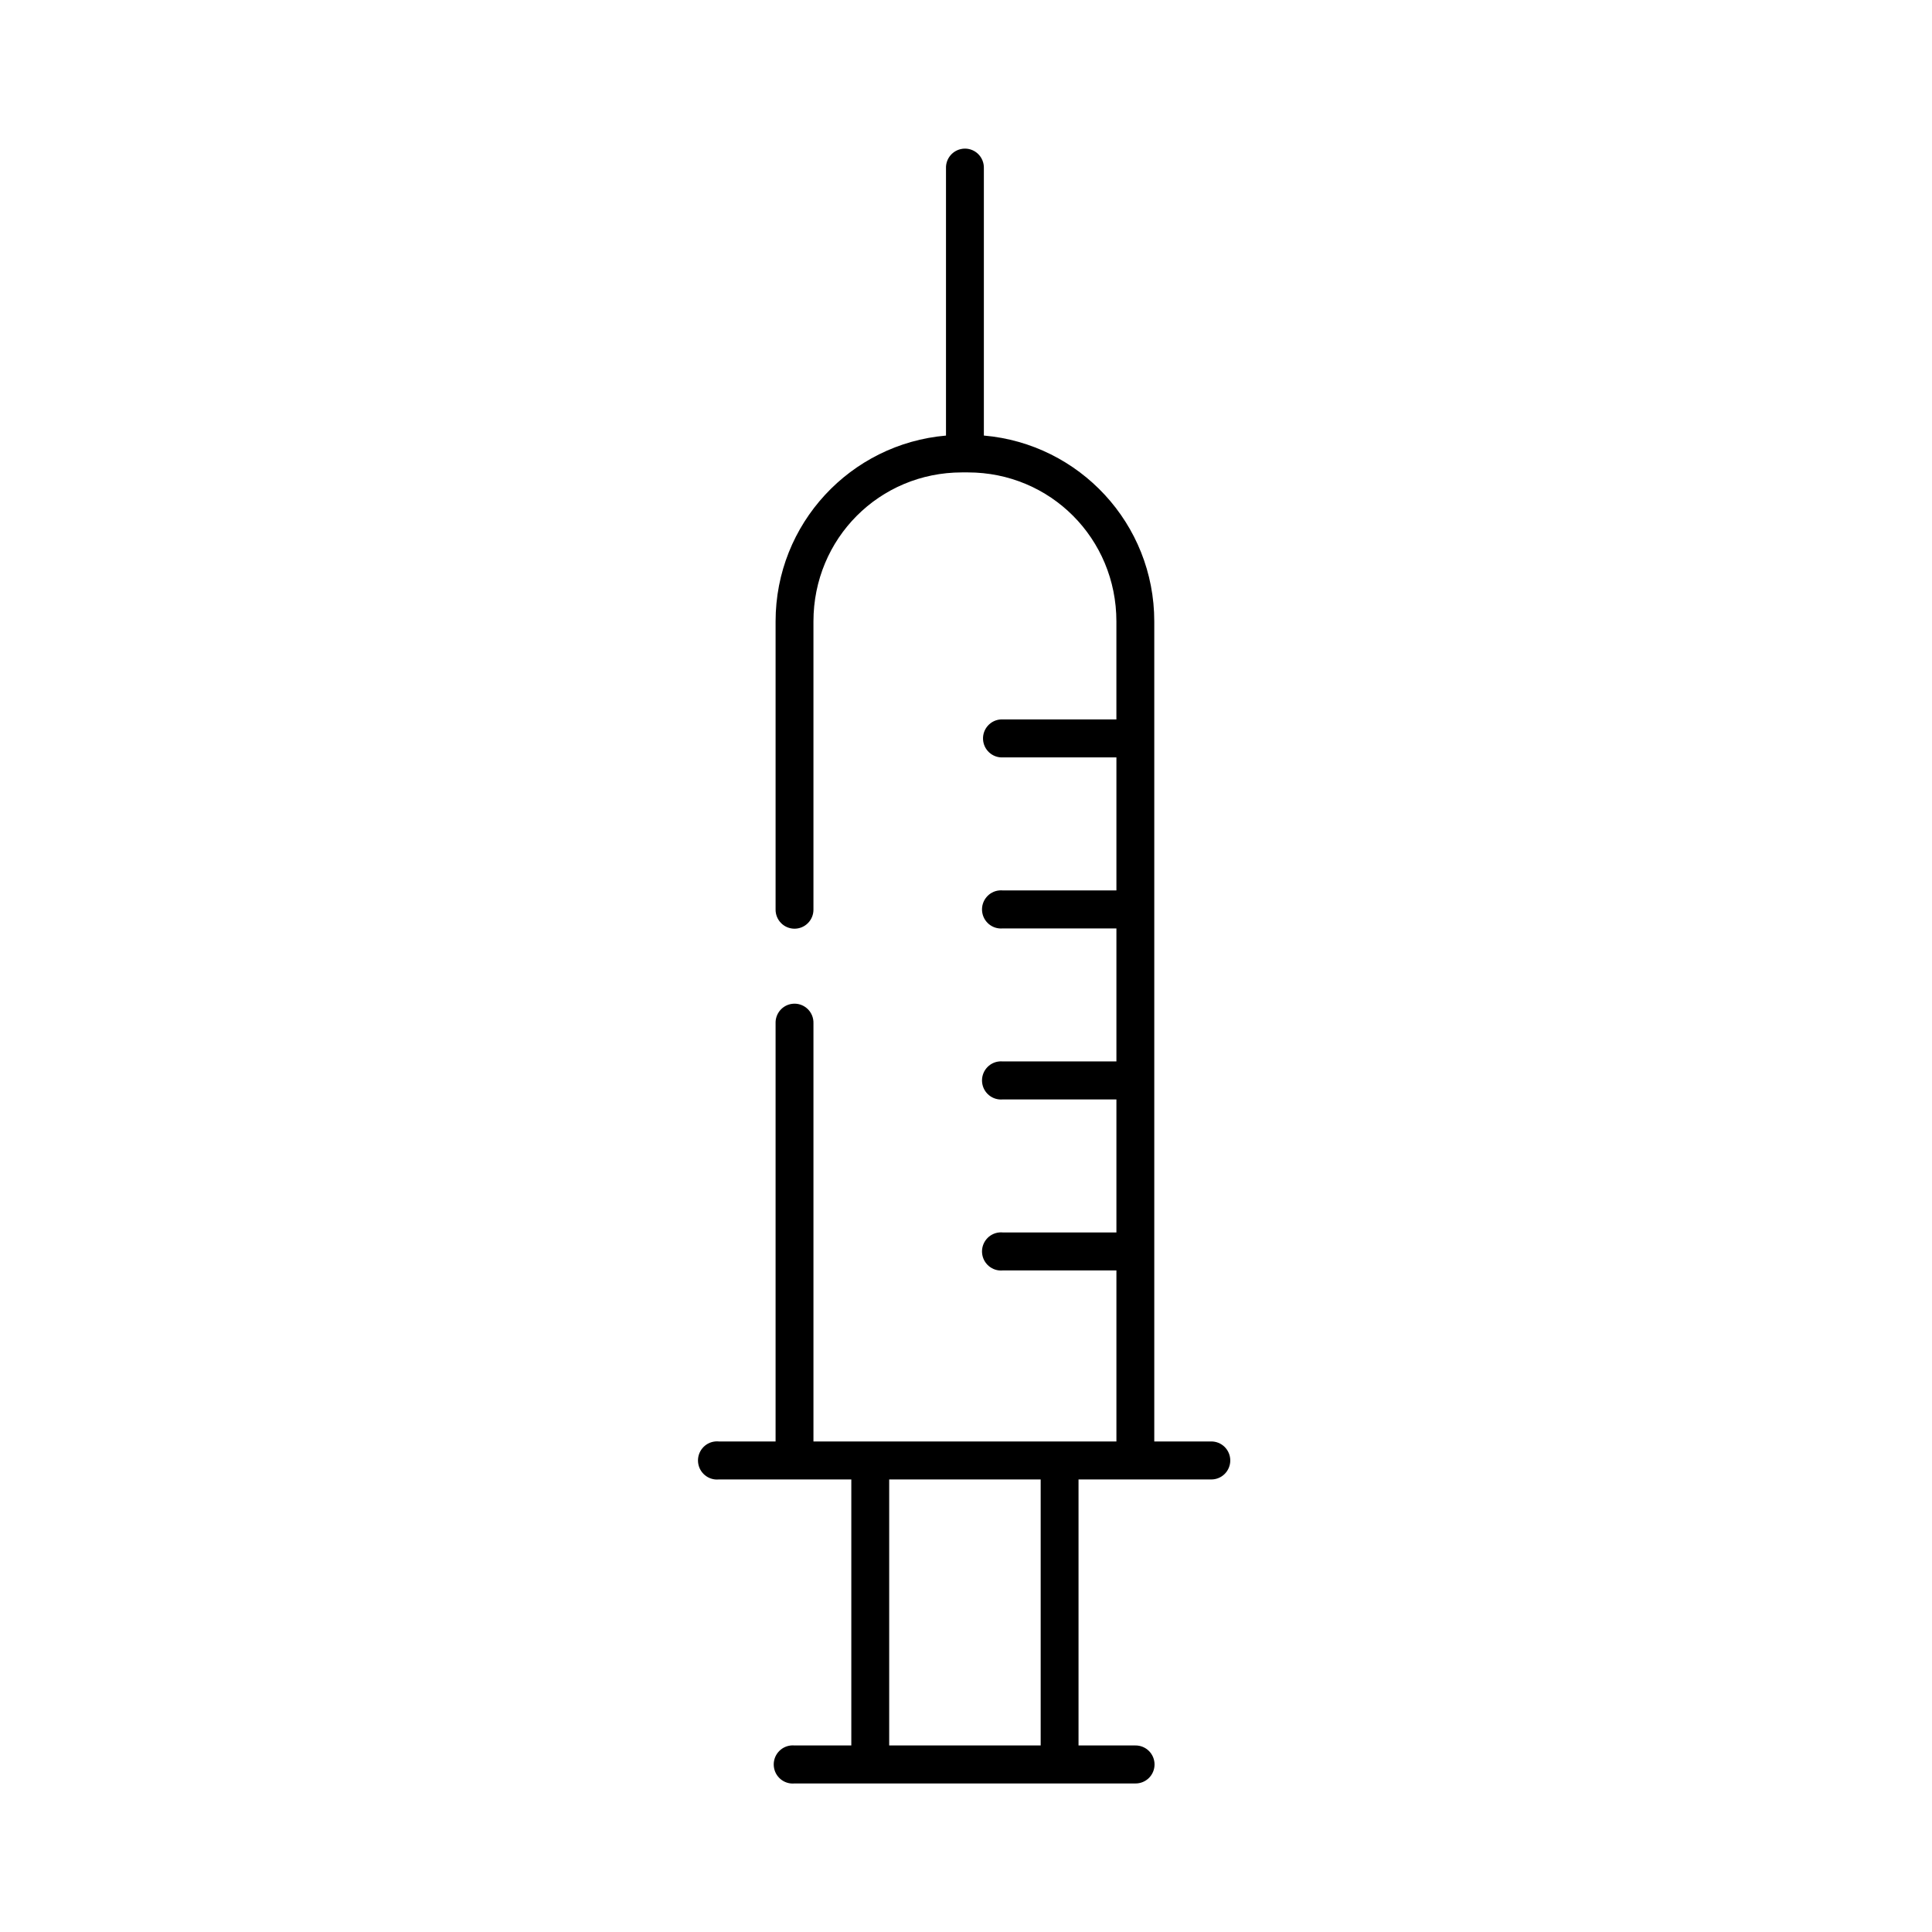
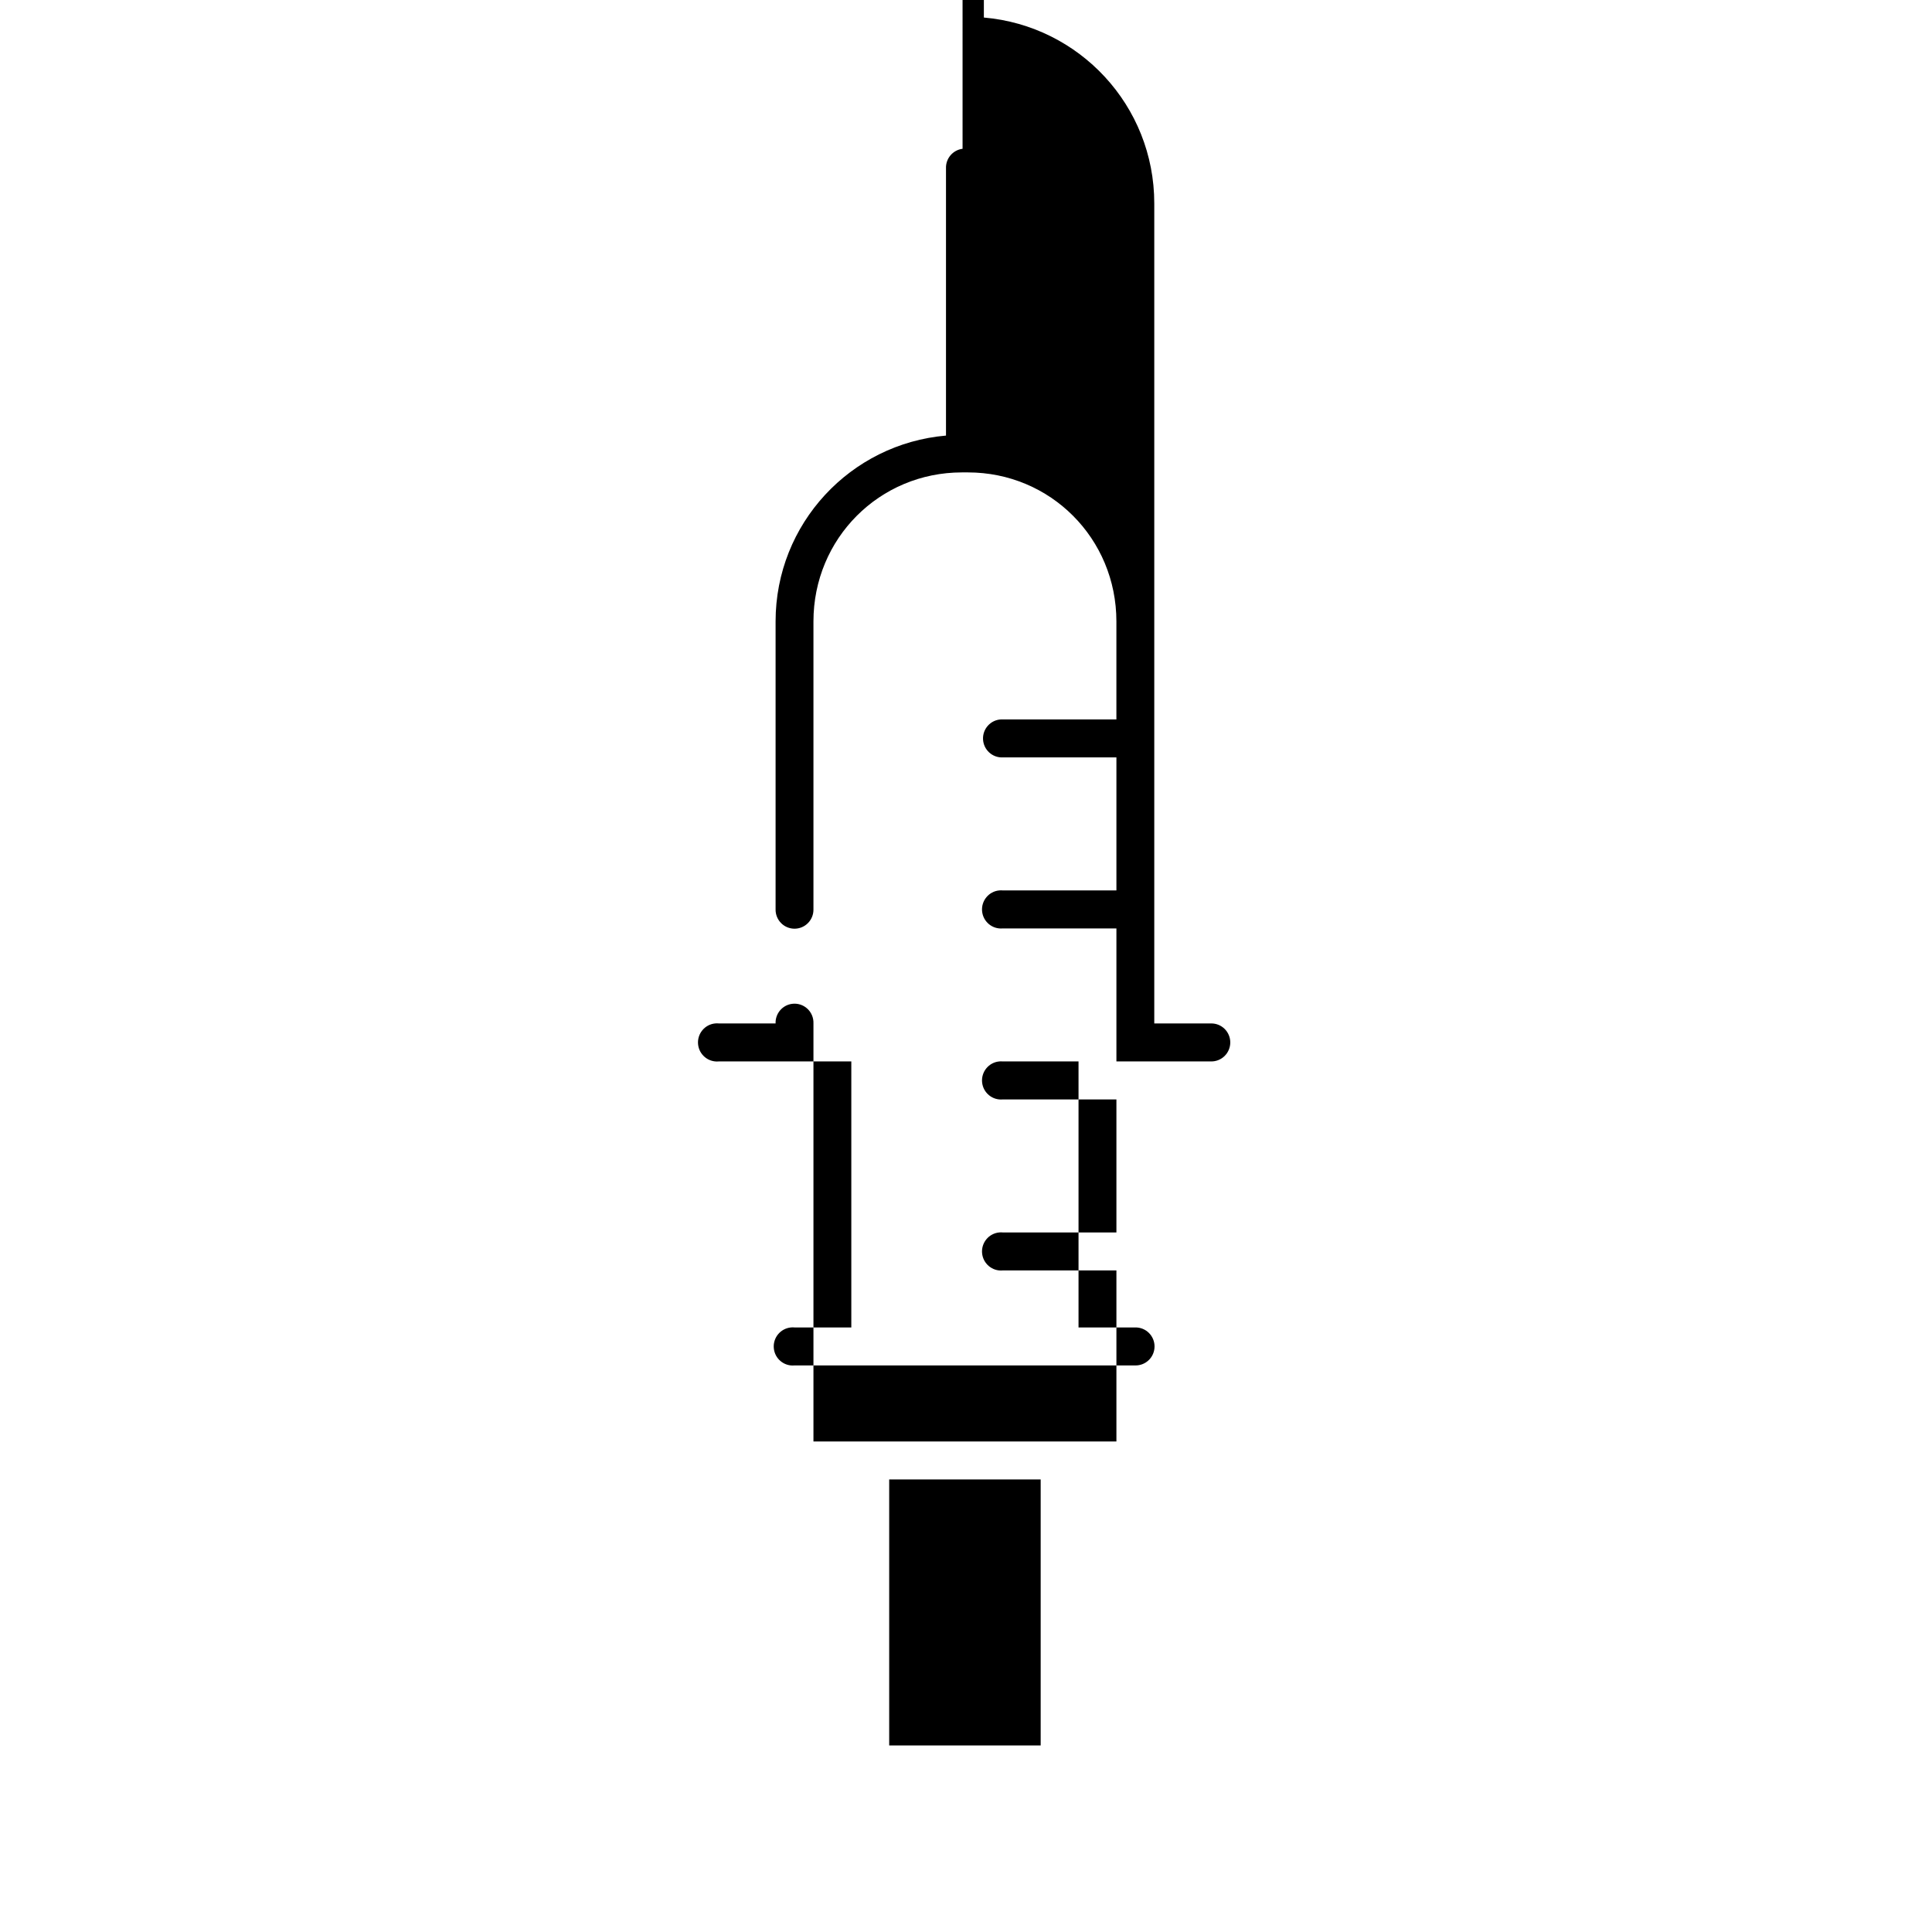
<svg xmlns="http://www.w3.org/2000/svg" fill="#000000" width="800px" height="800px" version="1.1" viewBox="144 144 512 512">
-   <path d="m399.09 183.43c-2.582 0.324-4.492 2.578-4.391 5.191v70.496c-0.004 0.105-0.004 0.211 0 0.316-25.273 2.176-45.16 23.328-45.16 49.254v76.32c-0.02 1.348 0.5 2.644 1.445 3.606 0.941 0.961 2.231 1.5 3.574 1.5 1.34 0 2.629-0.539 3.57-1.5 0.945-0.961 1.465-2.258 1.445-3.606v-76.32c0-21.965 17.473-39.496 39.359-39.496h1.566c21.887 0 39.359 17.535 39.359 39.496v25.965h-30.109 0.004c-0.156-0.008-0.312-0.008-0.469 0-2.766 0.137-4.898 2.496-4.769 5.269 0.129 2.777 2.473 4.922 5.238 4.801h30.109v35.25h-30.109c-0.312-0.031-0.629-0.031-0.941 0-2.769 0.258-4.805 2.727-4.547 5.508 0.262 2.781 2.719 4.824 5.488 4.562h30.109v35.25h-30.109c-0.312-0.031-0.629-0.031-0.941 0-2.769 0.258-4.805 2.727-4.547 5.508 0.262 2.781 2.719 4.824 5.488 4.562h30.109v35.25h-30.109c-0.312-0.031-0.629-0.031-0.941 0-2.769 0.258-4.805 2.727-4.547 5.508 0.262 2.777 2.719 4.824 5.488 4.562h30.109v45.32h-80.289v-110.78c0.059-1.48-0.535-2.91-1.621-3.91-1.09-1-2.559-1.473-4.023-1.285-2.586 0.324-4.492 2.582-4.391 5.195v110.78h-15.055c-0.312-0.031-0.629-0.031-0.941 0-2.769 0.258-4.805 2.727-4.547 5.508 0.262 2.781 2.719 4.824 5.488 4.562h35.125v70.496h-15.055 0.004c-0.316-0.027-0.629-0.027-0.941 0-2.773 0.262-4.809 2.727-4.547 5.508 0.258 2.781 2.715 4.824 5.488 4.562h90.324-0.004c1.344 0.02 2.637-0.504 3.594-1.449s1.496-2.238 1.496-3.586c0-1.348-0.539-2.637-1.496-3.586-0.957-0.945-2.25-1.469-3.594-1.449h-15.055v-70.496h35.129c1.34 0.02 2.637-0.504 3.59-1.449 0.957-0.949 1.496-2.238 1.496-3.586s-0.539-2.641-1.496-3.586c-0.953-0.945-2.25-1.469-3.59-1.449h-15.055v-217.32c0-25.926-19.887-47.078-45.16-49.254v-0.316-70.496c0.055-1.48-0.539-2.91-1.625-3.91s-2.559-1.469-4.023-1.281zm-19.445 352.64h40.145v70.496h-40.145z" />
+   <path d="m399.09 183.43c-2.582 0.324-4.492 2.578-4.391 5.191v70.496c-0.004 0.105-0.004 0.211 0 0.316-25.273 2.176-45.16 23.328-45.16 49.254v76.32c-0.02 1.348 0.5 2.644 1.445 3.606 0.941 0.961 2.231 1.5 3.574 1.5 1.34 0 2.629-0.539 3.57-1.5 0.945-0.961 1.465-2.258 1.445-3.606v-76.32c0-21.965 17.473-39.496 39.359-39.496h1.566c21.887 0 39.359 17.535 39.359 39.496v25.965h-30.109 0.004c-0.156-0.008-0.312-0.008-0.469 0-2.766 0.137-4.898 2.496-4.769 5.269 0.129 2.777 2.473 4.922 5.238 4.801h30.109v35.25h-30.109c-0.312-0.031-0.629-0.031-0.941 0-2.769 0.258-4.805 2.727-4.547 5.508 0.262 2.781 2.719 4.824 5.488 4.562h30.109v35.25h-30.109c-0.312-0.031-0.629-0.031-0.941 0-2.769 0.258-4.805 2.727-4.547 5.508 0.262 2.781 2.719 4.824 5.488 4.562h30.109v35.25h-30.109c-0.312-0.031-0.629-0.031-0.941 0-2.769 0.258-4.805 2.727-4.547 5.508 0.262 2.777 2.719 4.824 5.488 4.562h30.109v45.32h-80.289v-110.78c0.059-1.48-0.535-2.91-1.621-3.91-1.09-1-2.559-1.473-4.023-1.285-2.586 0.324-4.492 2.582-4.391 5.195h-15.055c-0.312-0.031-0.629-0.031-0.941 0-2.769 0.258-4.805 2.727-4.547 5.508 0.262 2.781 2.719 4.824 5.488 4.562h35.125v70.496h-15.055 0.004c-0.316-0.027-0.629-0.027-0.941 0-2.773 0.262-4.809 2.727-4.547 5.508 0.258 2.781 2.715 4.824 5.488 4.562h90.324-0.004c1.344 0.02 2.637-0.504 3.594-1.449s1.496-2.238 1.496-3.586c0-1.348-0.539-2.637-1.496-3.586-0.957-0.945-2.25-1.469-3.594-1.449h-15.055v-70.496h35.129c1.34 0.02 2.637-0.504 3.59-1.449 0.957-0.949 1.496-2.238 1.496-3.586s-0.539-2.641-1.496-3.586c-0.953-0.945-2.25-1.469-3.59-1.449h-15.055v-217.32c0-25.926-19.887-47.078-45.16-49.254v-0.316-70.496c0.055-1.48-0.539-2.91-1.625-3.91s-2.559-1.469-4.023-1.281zm-19.445 352.64h40.145v70.496h-40.145z" />
</svg>